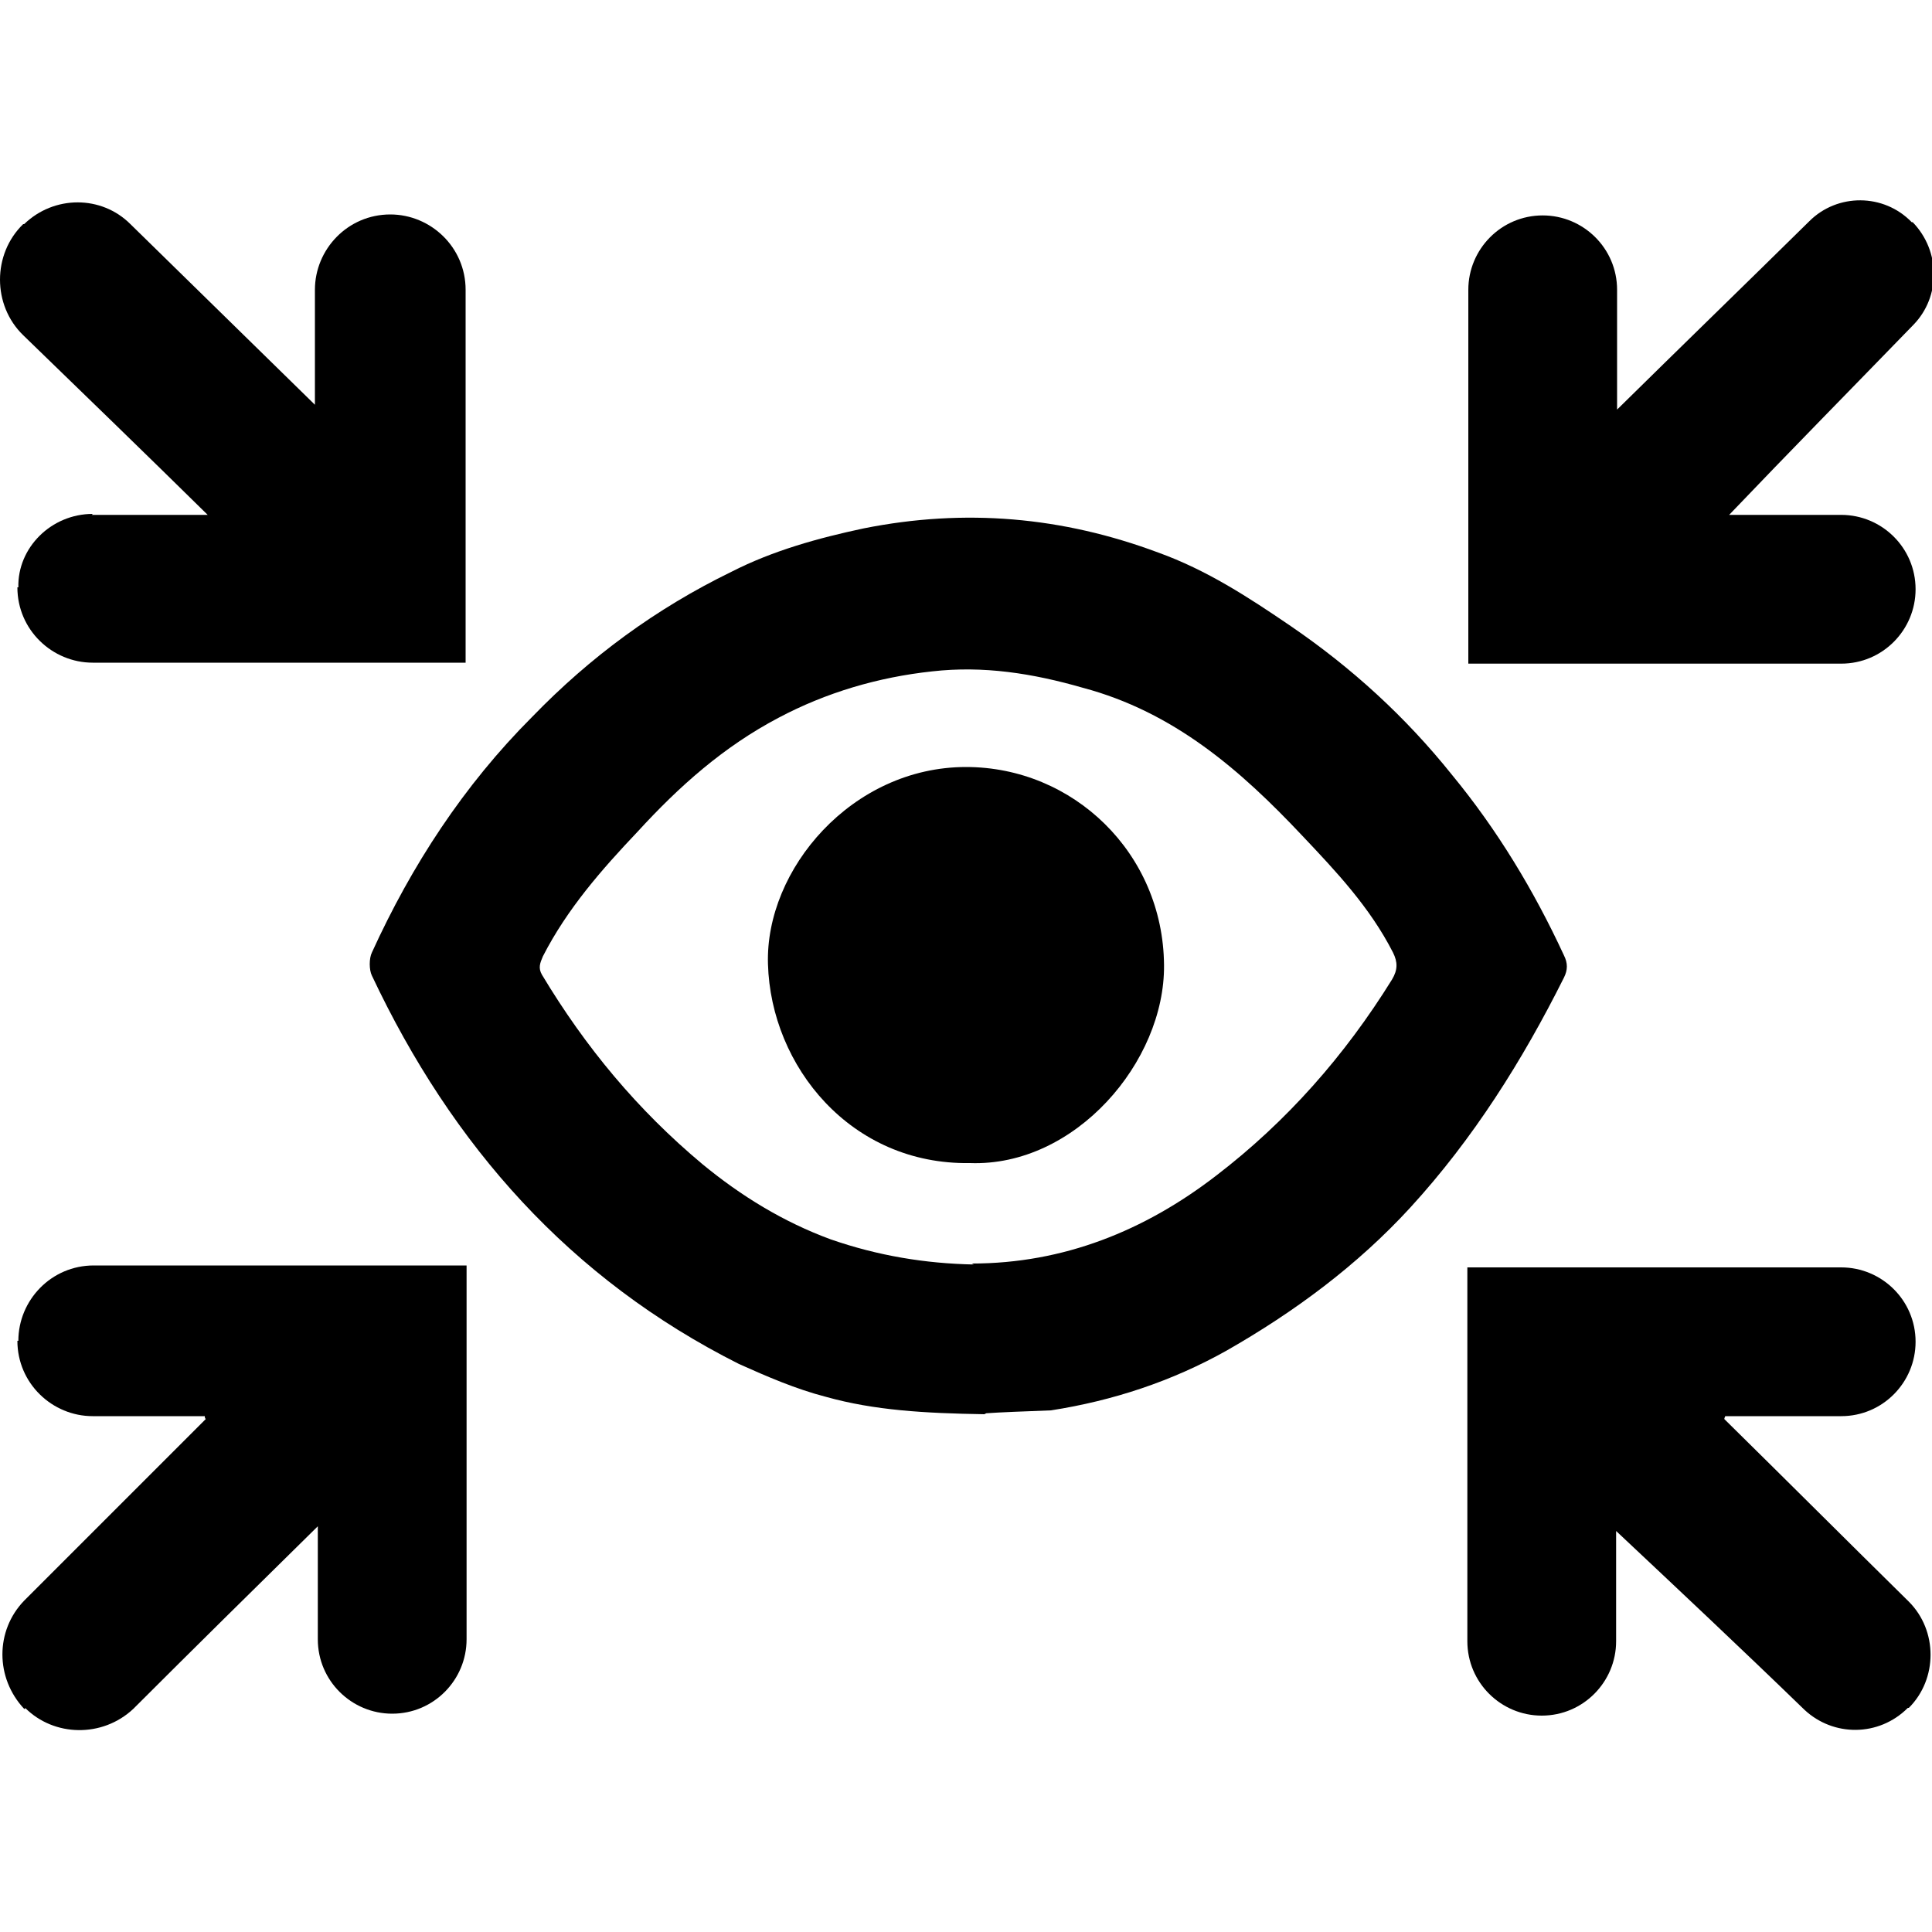
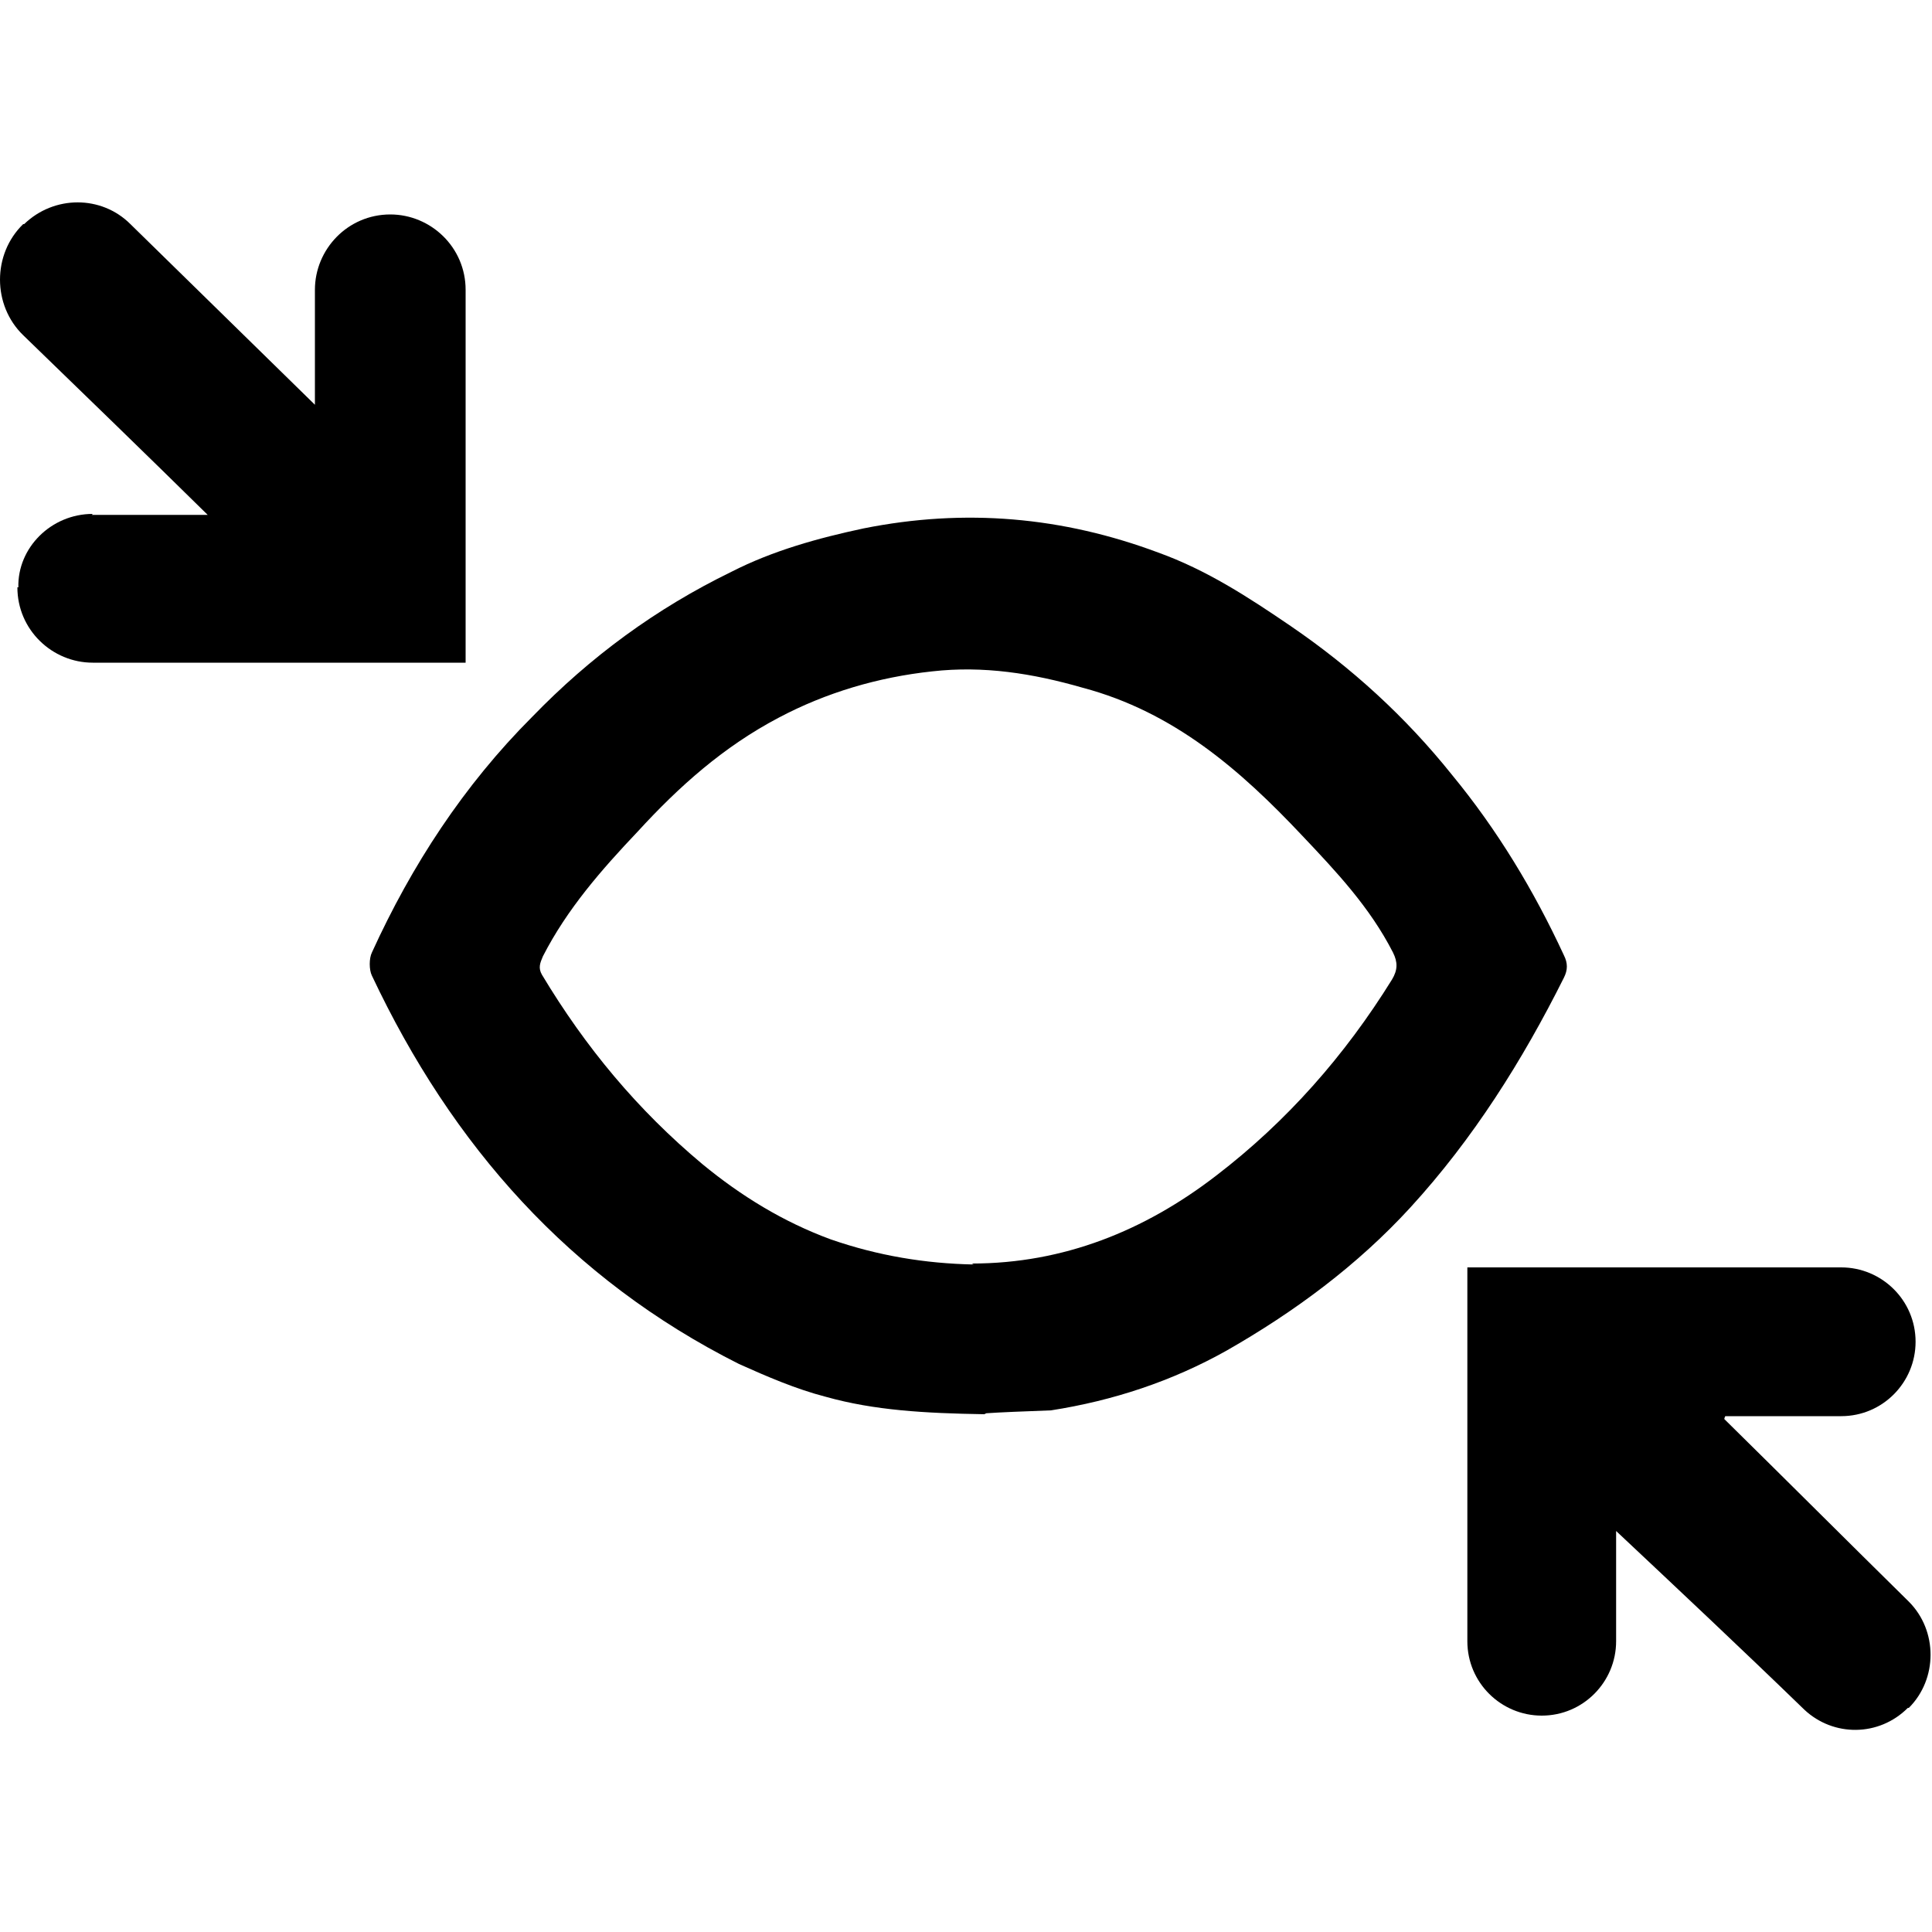
<svg xmlns="http://www.w3.org/2000/svg" id="Layer_1" viewBox="0 0 20 20">
  <defs>
    <style>.cls-1{stroke-width:0px;}</style>
  </defs>
  <path class="cls-1" d="m10.19,14.64c-.62-.01-1.14-.04-1.64-.18-.31-.08-.61-.21-.9-.34-1.75-.88-2.97-2.26-3.8-4.02-.03-.06-.03-.18,0-.24.41-.9.95-1.73,1.66-2.44.6-.62,1.28-1.12,2.06-1.5.43-.22.9-.35,1.37-.45,1.05-.21,2.06-.12,3.05.25.5.18.93.46,1.37.76.63.43,1.19.94,1.67,1.54.47.57.85,1.2,1.16,1.87.04.08.04.15,0,.23-.43.86-.94,1.67-1.59,2.38-.55.6-1.2,1.08-1.9,1.48-.57.32-1.18.52-1.82.62-.27.01-.53.02-.67.03Zm-.13-1.56c.95,0,1.79-.34,2.53-.91.73-.56,1.33-1.24,1.82-2.03.06-.1.06-.18.01-.28-.24-.47-.59-.84-.94-1.21-.64-.68-1.33-1.28-2.27-1.53-.52-.15-1.03-.23-1.56-.17-.56.06-1.1.22-1.59.48-.57.3-1.03.71-1.46,1.18-.37.39-.73.8-.98,1.29-.03.07-.05.12-.01.19.45.75.99,1.4,1.66,1.96.4.33.84.6,1.33.78.49.17.98.25,1.48.26Z" />
  <path class="cls-1" d="m.95,5.33h1.2c-.64-.63-1.27-1.24-1.91-1.86-.32-.31-.32-.84,0-1.15h.01c.31-.3.8-.3,1.1,0l1.91,1.87v-1.19c0-.42.34-.78.78-.78h0c.42,0,.78.34.78.78v3.86H.96c-.42,0-.78-.34-.78-.78H.19c-.01-.41.34-.76.77-.76Z" />
  <path class="cls-1" d="m16.73,15.82v1.17c0,.42-.34.77-.77.77h0c-.42,0-.77-.34-.77-.77v-3.87h3.87c.42,0,.77.34.77.77h0c0,.42-.34.77-.77.77h-1.2s-.01.02-.01.03c.64.63,1.27,1.26,1.91,1.89.3.3.3.8,0,1.1h-.01c-.3.3-.77.3-1.07.02-.65-.63-1.31-1.25-1.97-1.87Z" />
-   <path class="cls-1" d="m.26,17.69h-.01c-.3-.32-.3-.81,0-1.12.62-.62,1.25-1.25,1.88-1.88-.01-.01-.01-.02-.01-.03H.96c-.42,0-.78-.34-.78-.78H.19c0-.42.34-.78.78-.78h3.86v3.87c0,.42-.34.77-.77.77h0c-.42,0-.77-.34-.77-.77v-1.17c-.64.63-1.28,1.26-1.91,1.89-.32.3-.82.29-1.12-.01Z" />
-   <path class="cls-1" d="m17.88,5.33h1.18c.42,0,.77.34.77.77h0c0,.42-.34.77-.77.77h-3.86v-3.87c0-.42.34-.77.77-.77h0c.42,0,.77.34.77.77v1.24c.67-.66,1.33-1.3,1.99-1.95.29-.29.77-.29,1.06.01h.01c.29.3.29.77.01,1.06-.64.66-1.28,1.31-1.91,1.97Z" />
-   <path class="cls-1" d="m10.04,12.04c-1.23.02-2.06-1-2.09-2.06-.03-.98.87-2.04,2.05-2.04,1.11,0,2.04.89,2.05,2.05.01,1-.92,2.09-2.01,2.05Z" />
</svg>